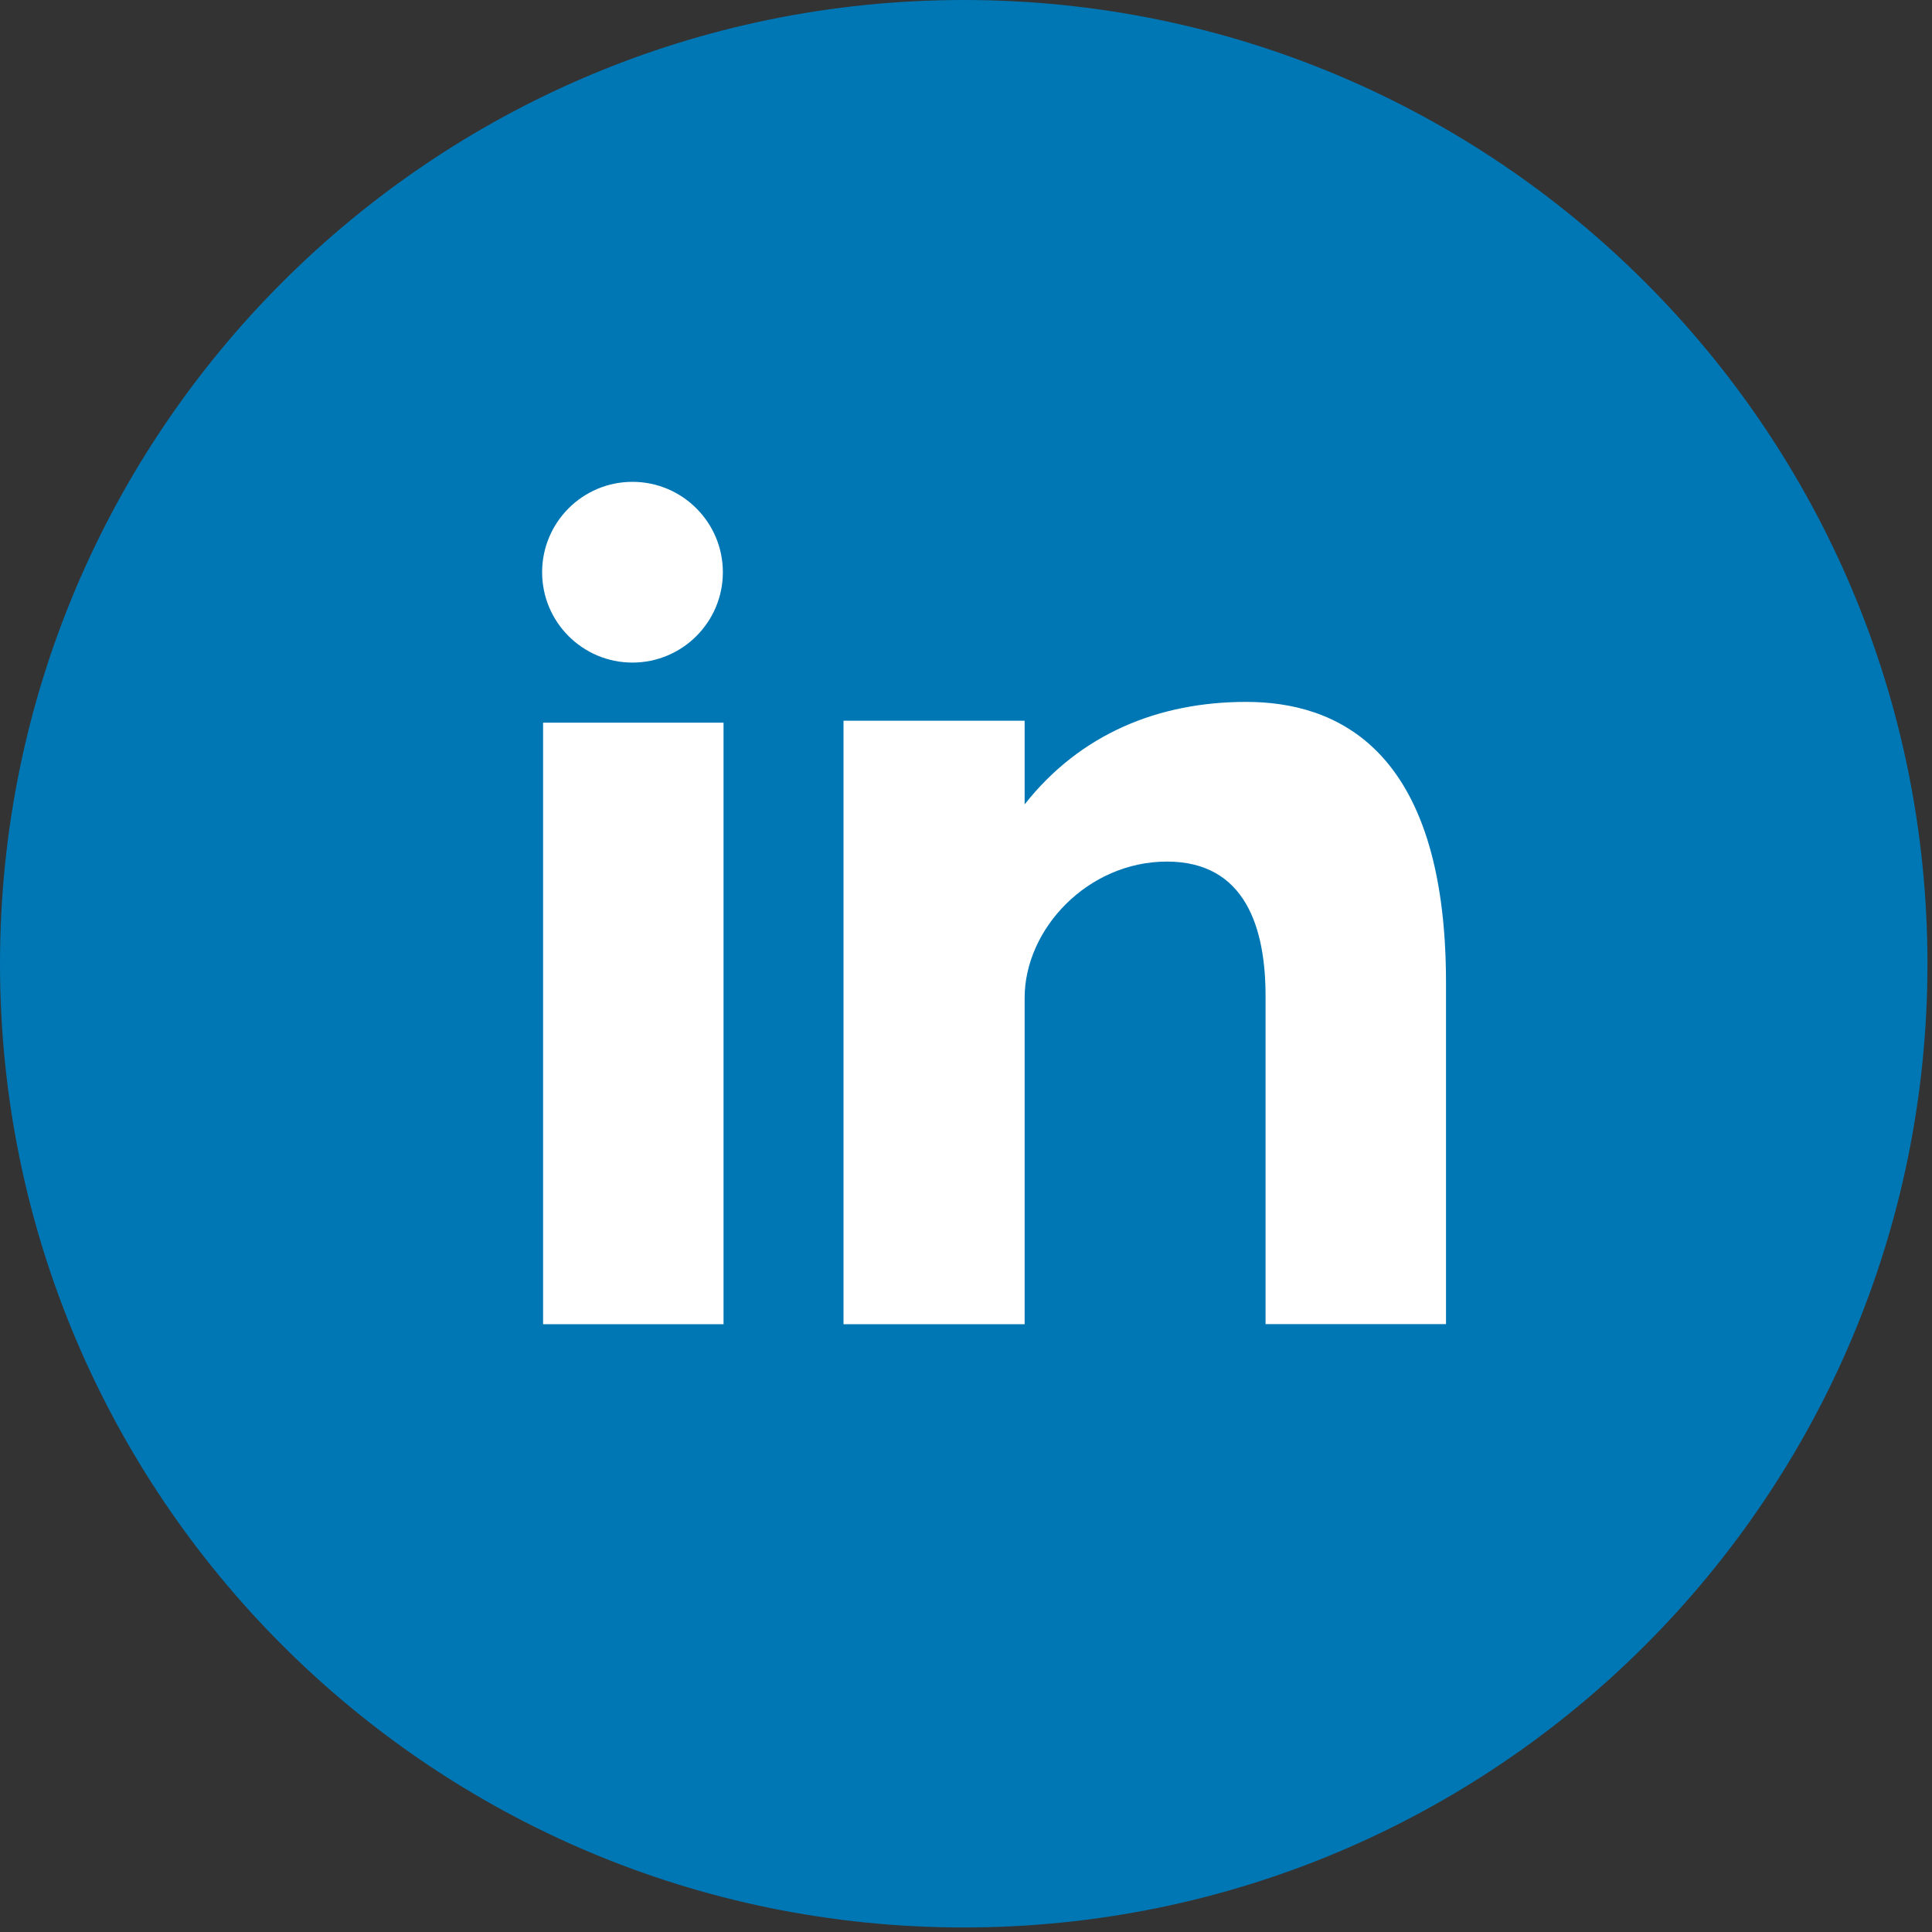
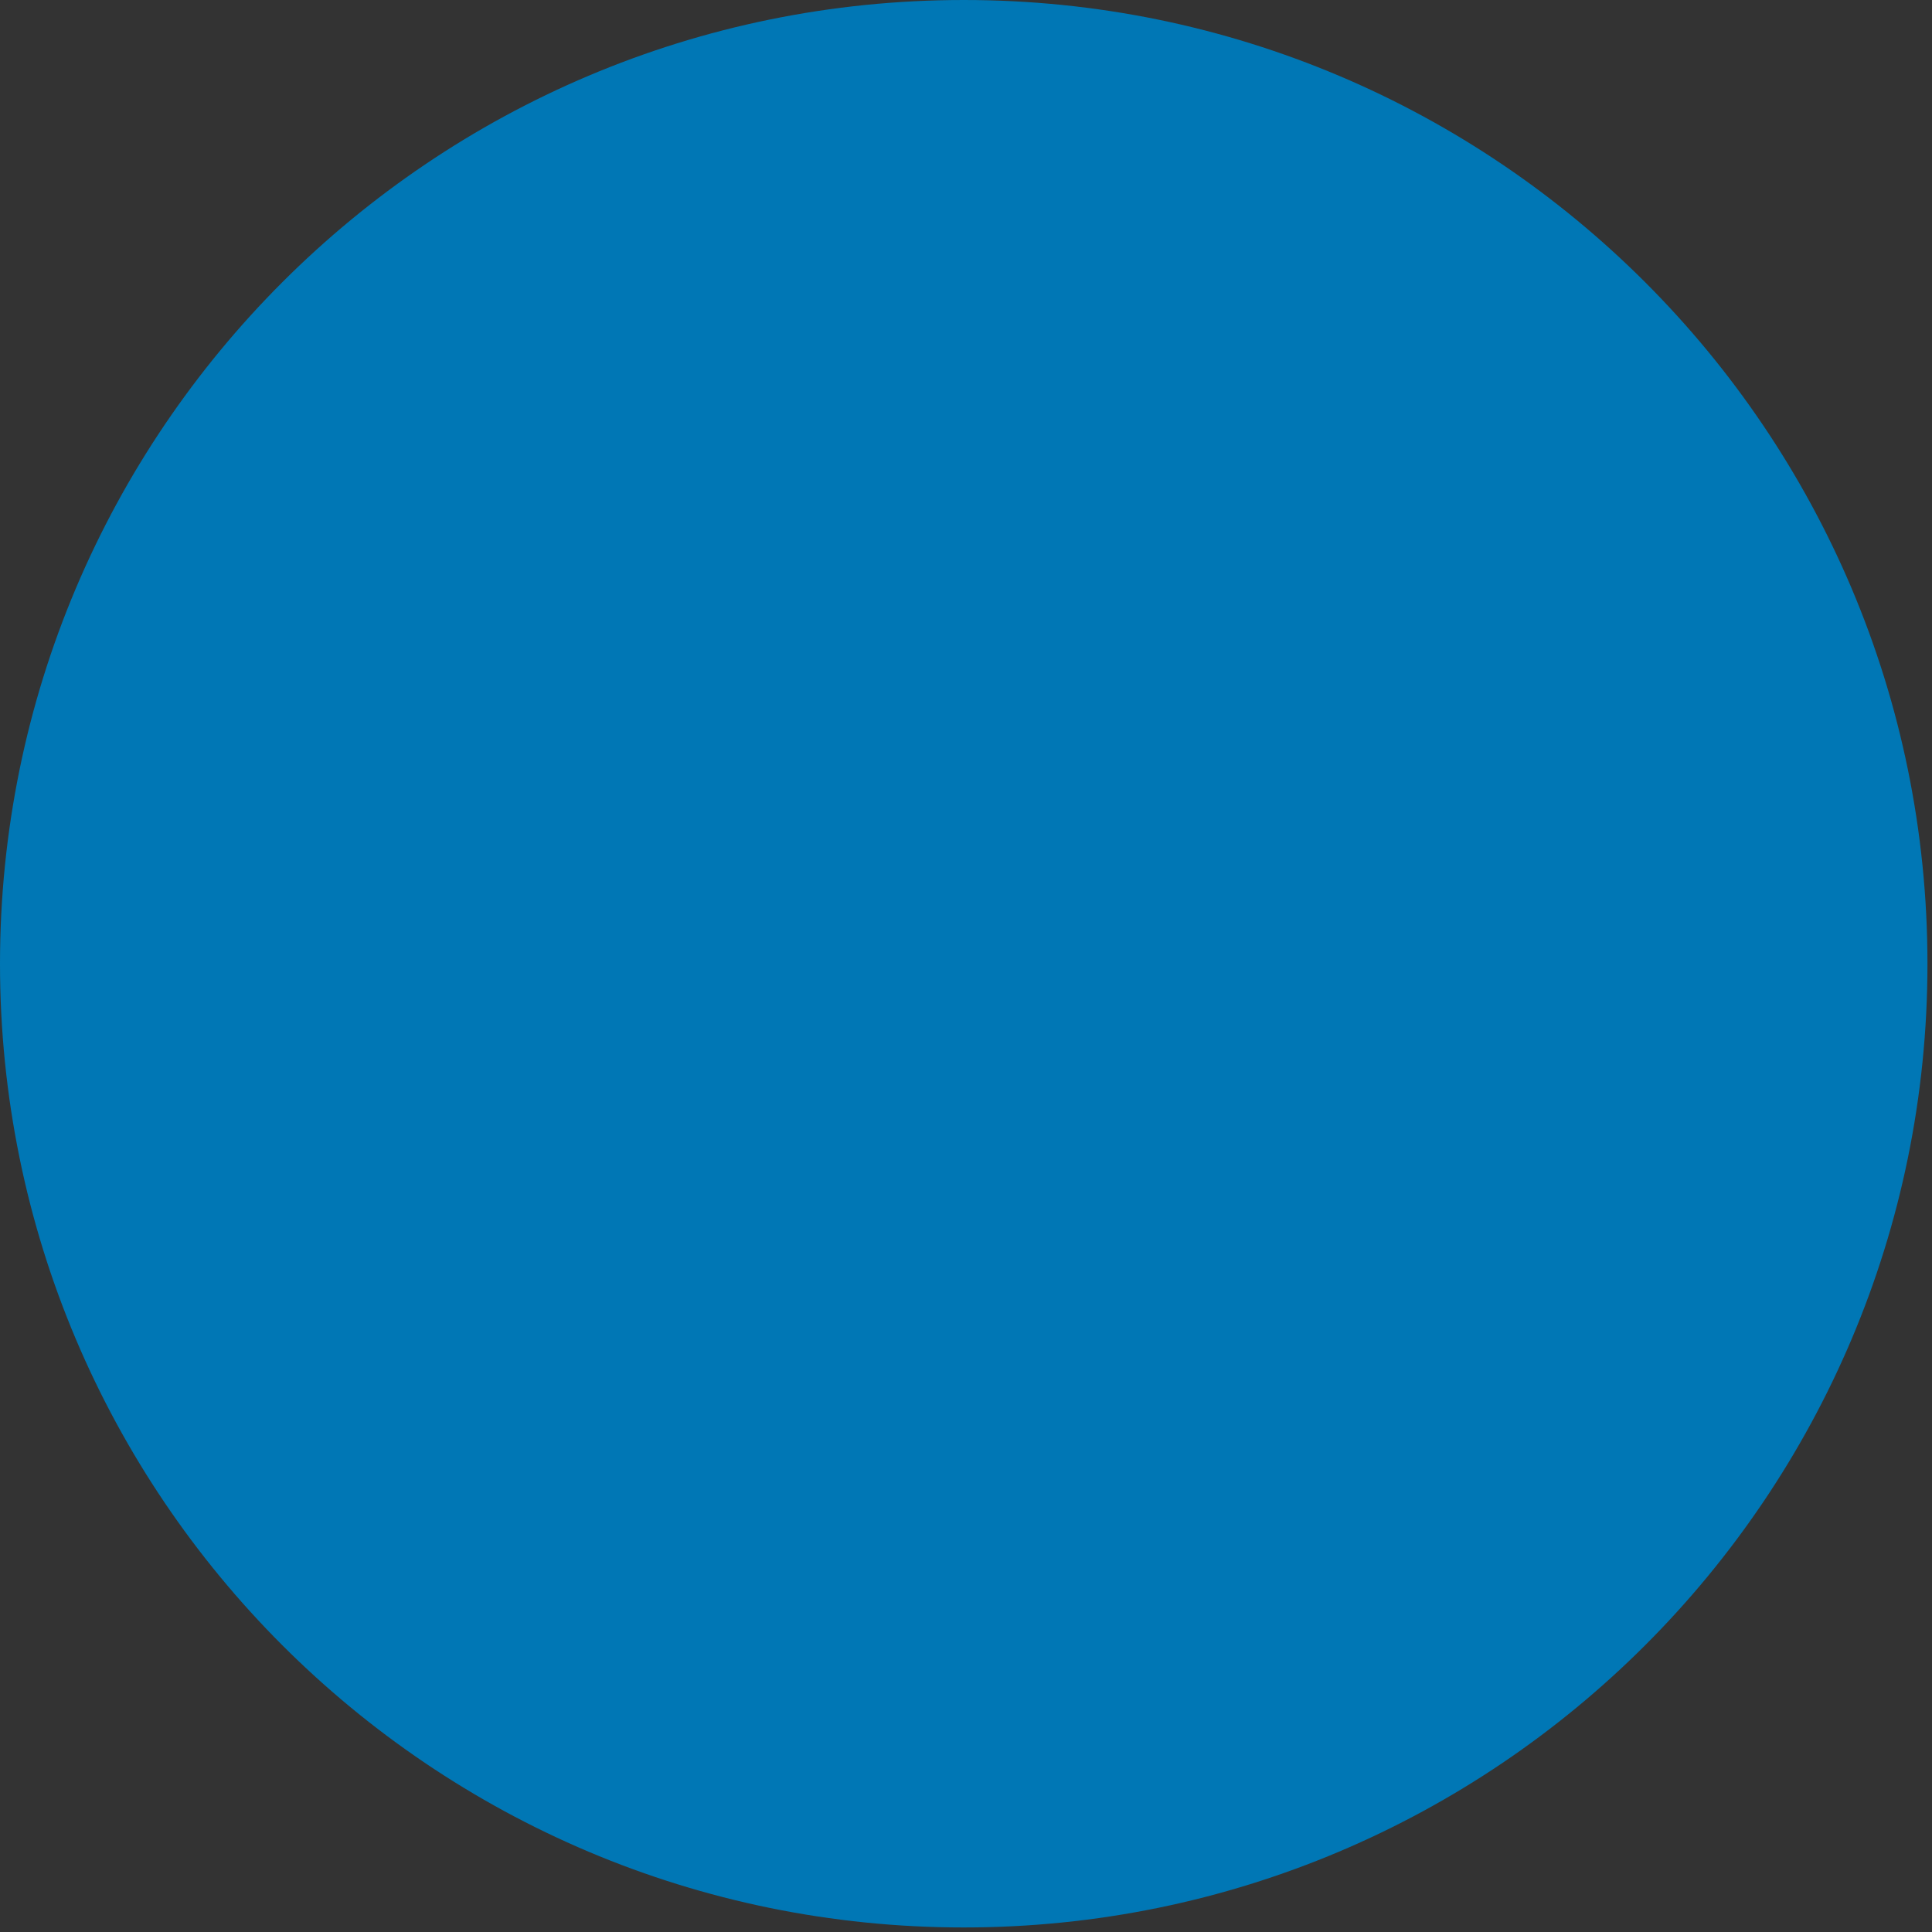
<svg xmlns="http://www.w3.org/2000/svg" width="20px" height="20px" viewBox="0 0 20 20" version="1.1">
  <rect x="0" y="0" width="20" height="20" fill="#333333" stroke="none" />
  <title>icon-linkedin</title>
  <desc>Created with Sketch.</desc>
  <defs />
  <g id="design" stroke="none" stroke-width="1" fill="none" fill-rule="evenodd">
    <g id="david-phelan" transform="translate(-408, -360)" fill-rule="nonzero">
      <g id="icon-linkedin" transform="translate(408, 360)">
        <path d="M9.977,0 C15.487,0 19.953,4.467 19.953,9.977 C19.953,15.486 15.487,19.953 9.977,19.953 C4.466,19.953 0,15.486 0,9.977 C0,4.467 4.466,0 9.977,0 Z" id="Shape" fill="#0077B5" />
-         <path d="M5.622,13.708 L7.49,13.708 L7.49,7.481 L5.622,7.481 L5.622,13.708 Z M12.9,7.266 C11.993,7.266 11.182,7.597 10.607,8.327 L10.607,7.461 L8.732,7.461 L8.732,13.708 L10.607,13.708 L10.607,10.33 C10.607,9.616 11.261,8.919 12.08,8.919 C12.899,8.919 13.101,9.616 13.101,10.312 L13.101,13.707 L14.969,13.707 L14.969,10.173 C14.969,7.718 13.807,7.266 12.9,7.266 Z M6.547,6.859 C7.063,6.859 7.483,6.44 7.483,5.924 C7.483,5.407 7.063,4.988 6.547,4.988 C6.031,4.988 5.612,5.407 5.612,5.924 C5.612,6.44 6.031,6.859 6.547,6.859 Z" id="Shape" fill="#FFFFFF" />
      </g>
    </g>
  </g>
</svg>